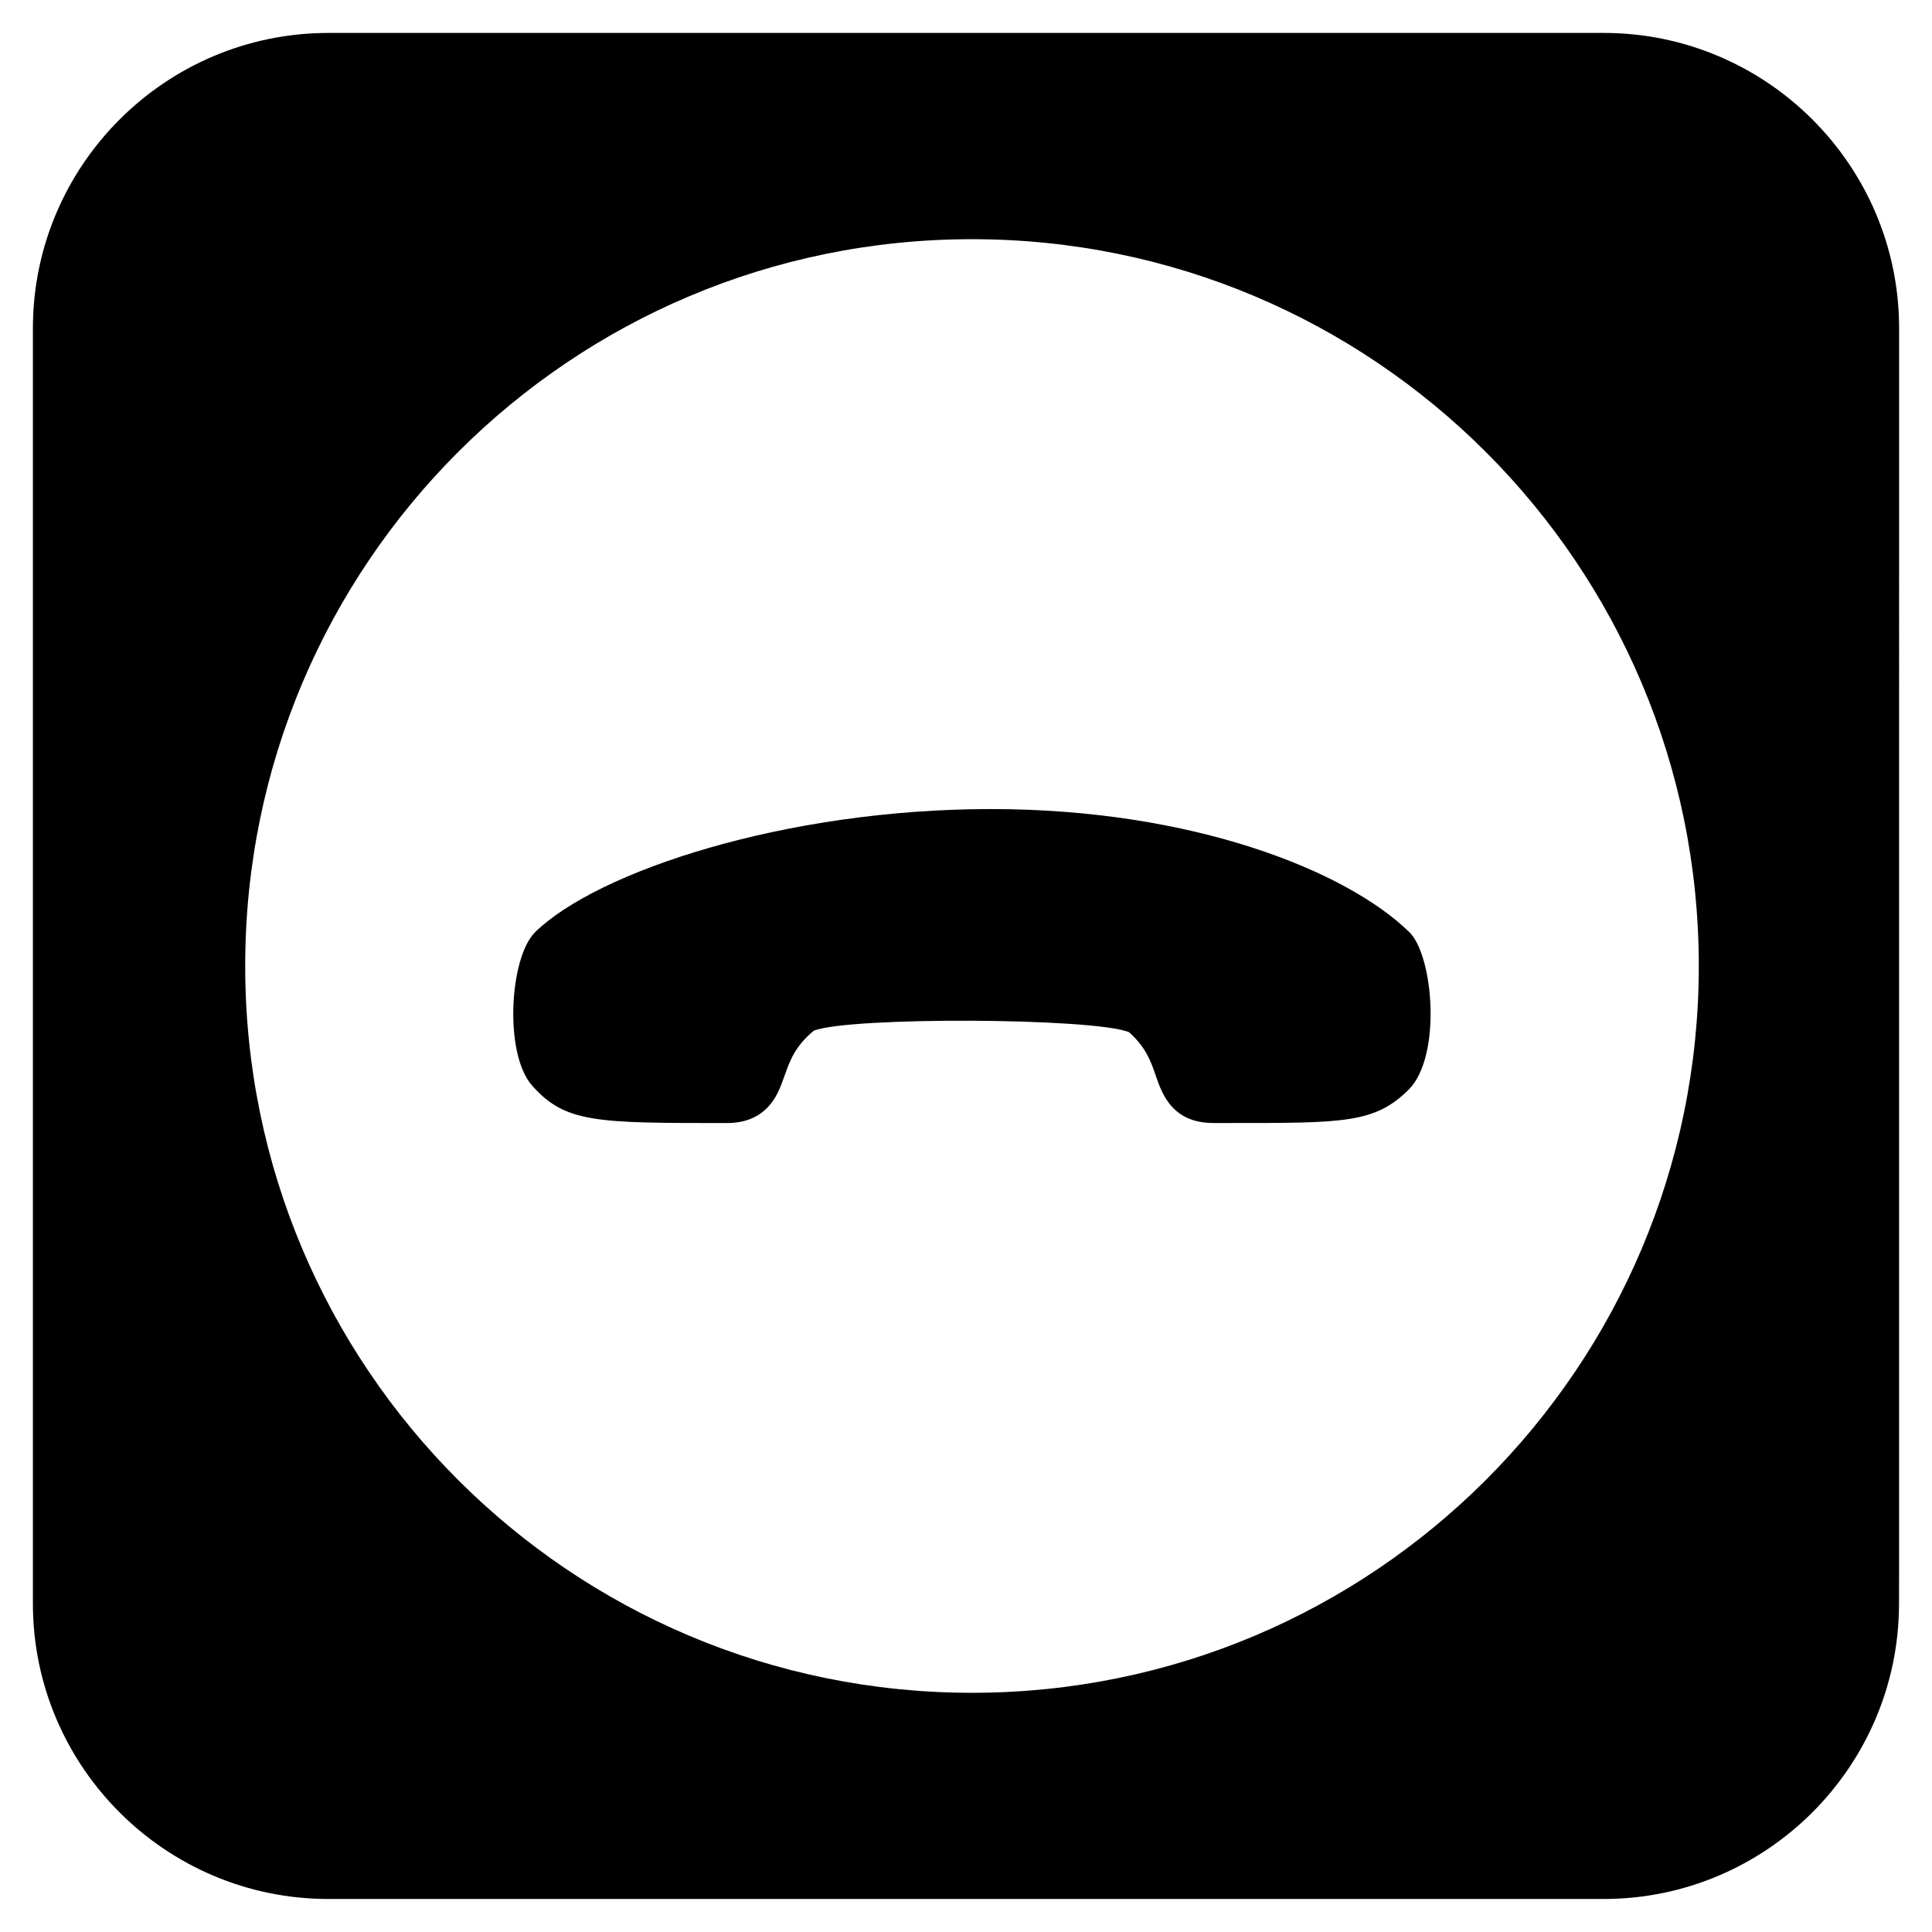
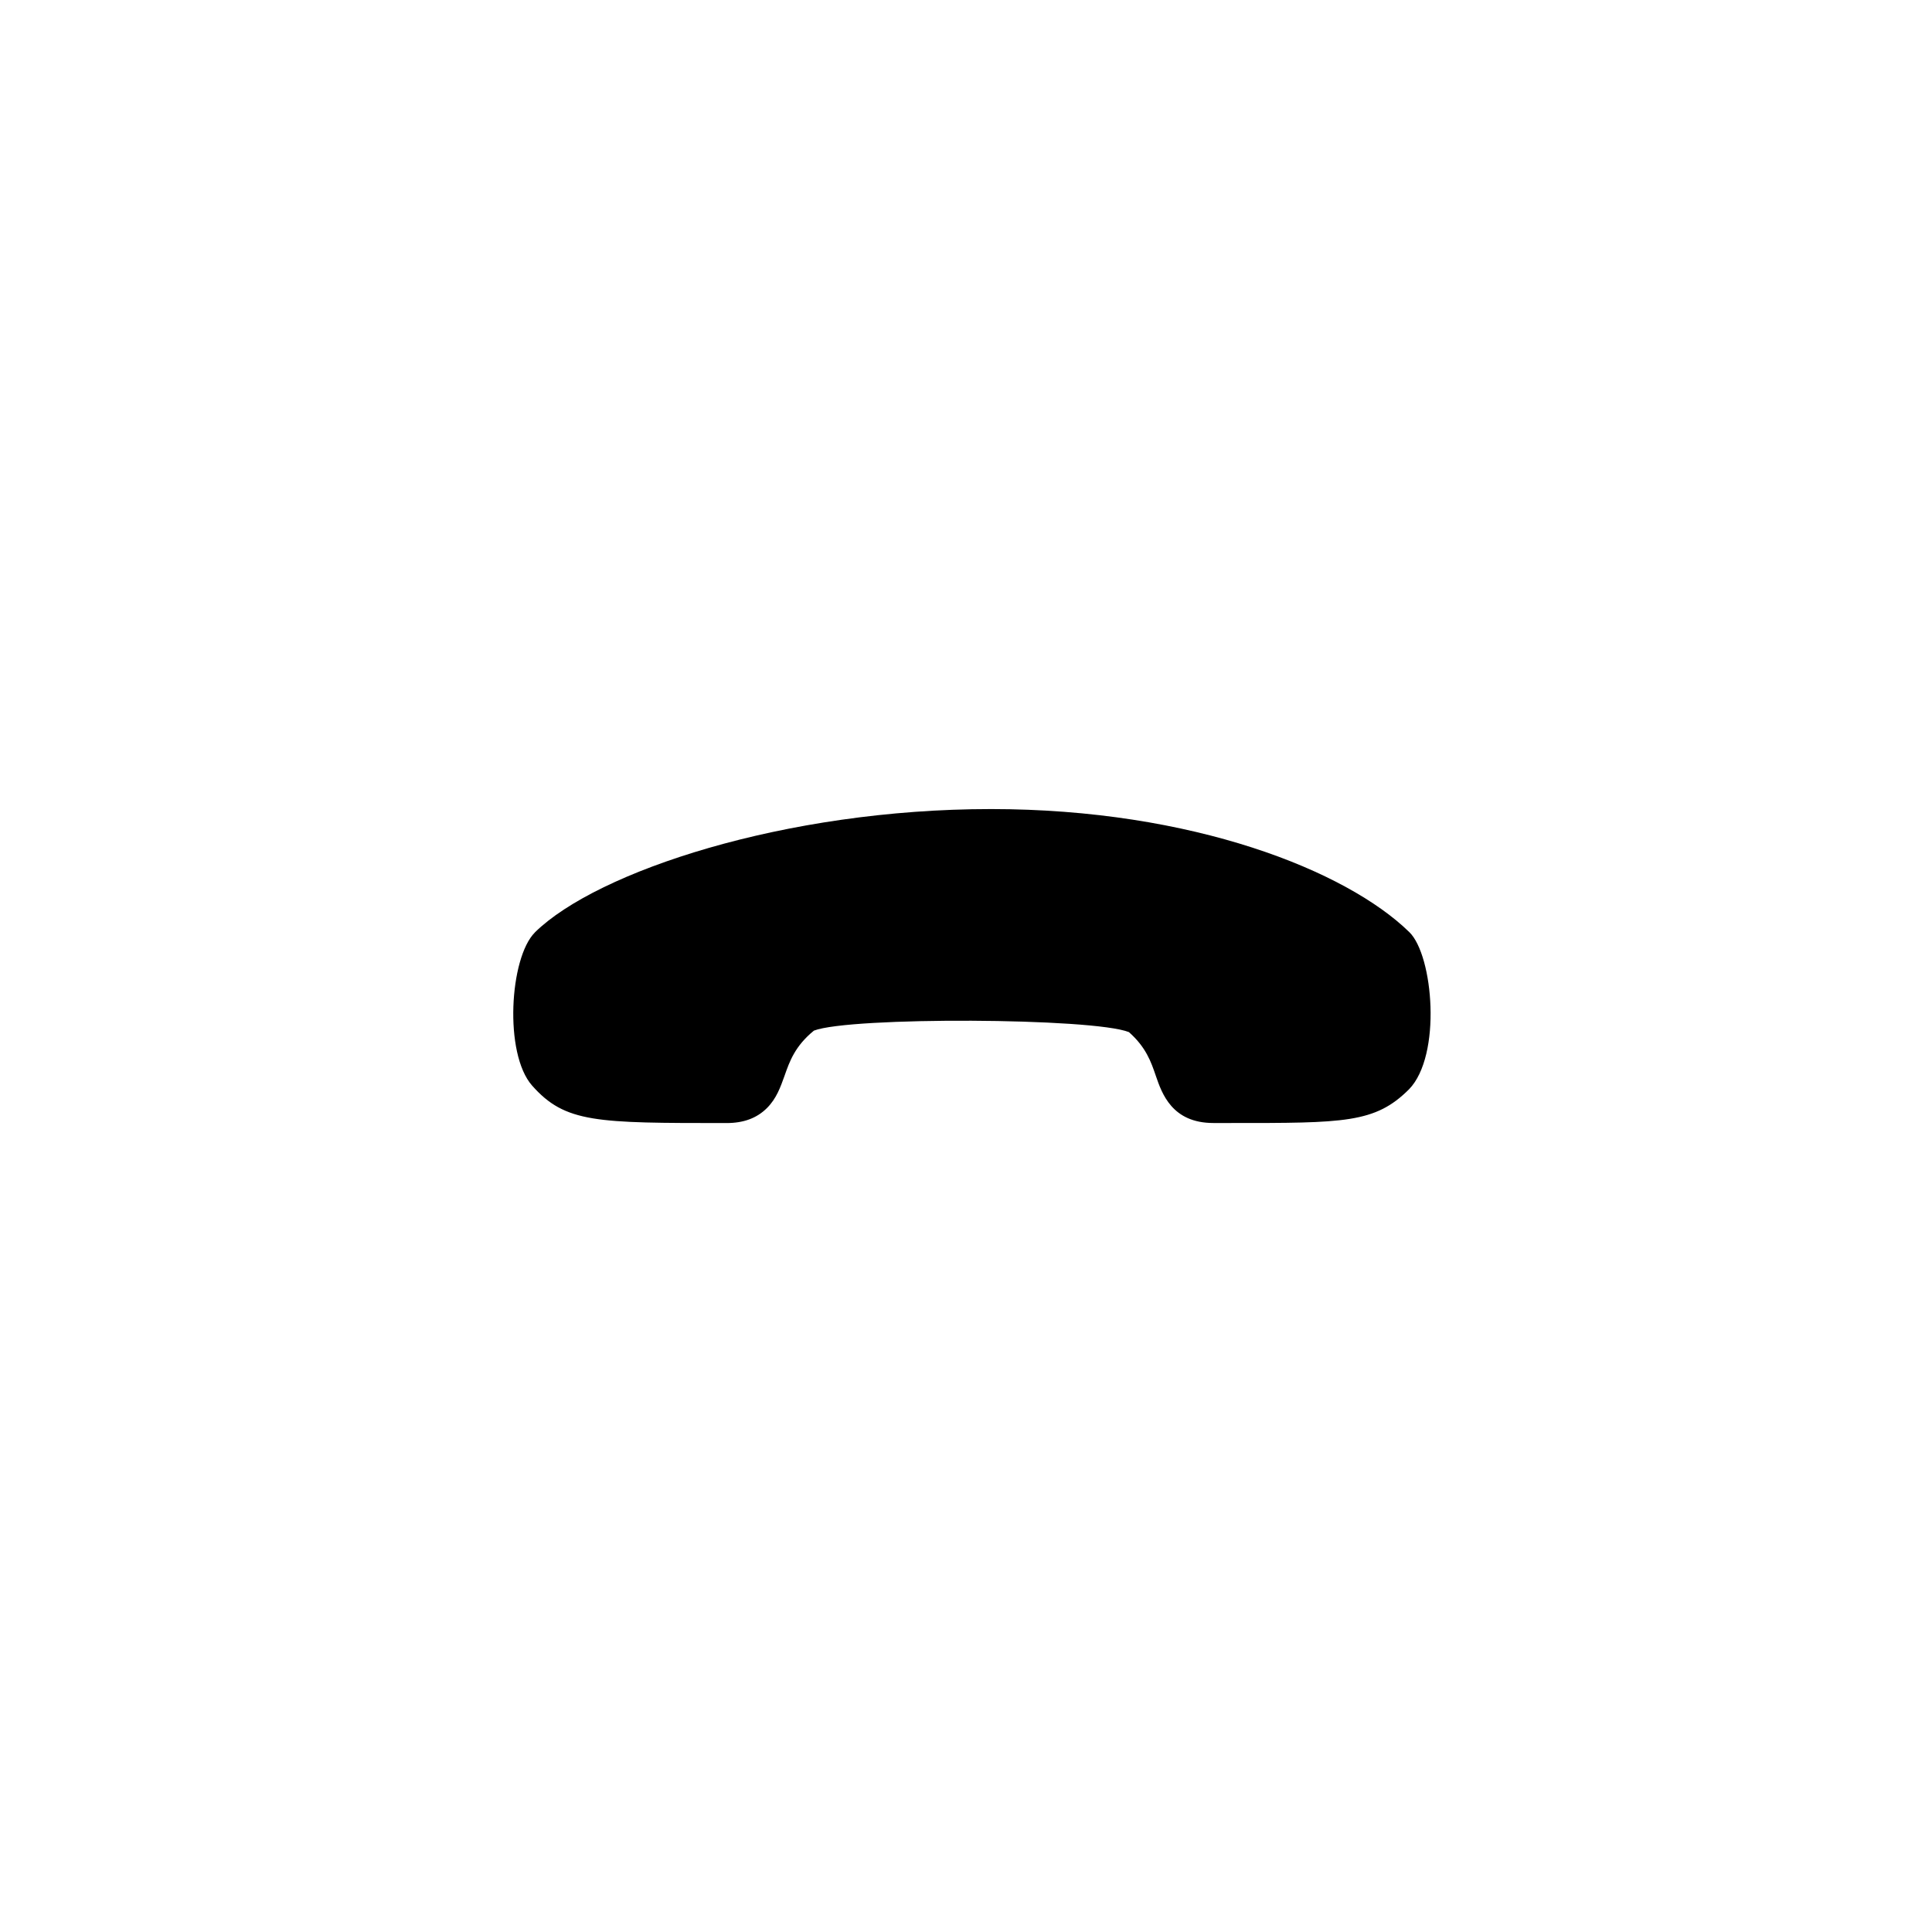
<svg xmlns="http://www.w3.org/2000/svg" fill="#000000" width="800px" height="800px" version="1.1" viewBox="144 144 512 512">
  <g>
-     <path d="m569 152.73h-337.98c-43.18 0-78.301 35.121-78.301 78.285v337.95c0 43.156 35.121 78.285 78.301 78.285h337.96c43.168 0 78.277-35.129 78.277-78.285l0.023-10.953 0.004-327c0-43.16-35.121-78.285-78.289-78.285zm-167.41 439.88c-106.38 0-192.61-86.227-192.61-192.61 0-106.38 86.227-192.61 192.61-192.61 106.37 0 192.61 86.23 192.61 192.61-0.004 106.38-86.246 192.61-192.61 192.61z" />
    <path d="m406.61 358.41c-54.672 0-104.36 16.566-120.78 32.605l-0.082 0.082v0.016c-6.699 6.688-8.242 32.074-0.734 40.578 8.781 9.922 17 9.93 51.531 9.93 4.539 0 8.035-1.309 10.707-3.977 2.516-2.508 3.582-5.551 4.644-8.504 1.352-3.883 2.801-7.93 7.801-12.016 9.617-3.699 73.945-3.414 83.48 0.395 4.523 4.004 5.863 7.863 7.133 11.594 1.605 4.676 4.293 12.496 15.254 12.496h4.551c30.199 0.012 38.309 0.031 47.277-8.922l0.016-0.012c8.711-8.973 6.422-35.465 0.09-41.641-16.629-16.258-57.348-32.625-110.89-32.625z" />
  </g>
</svg>